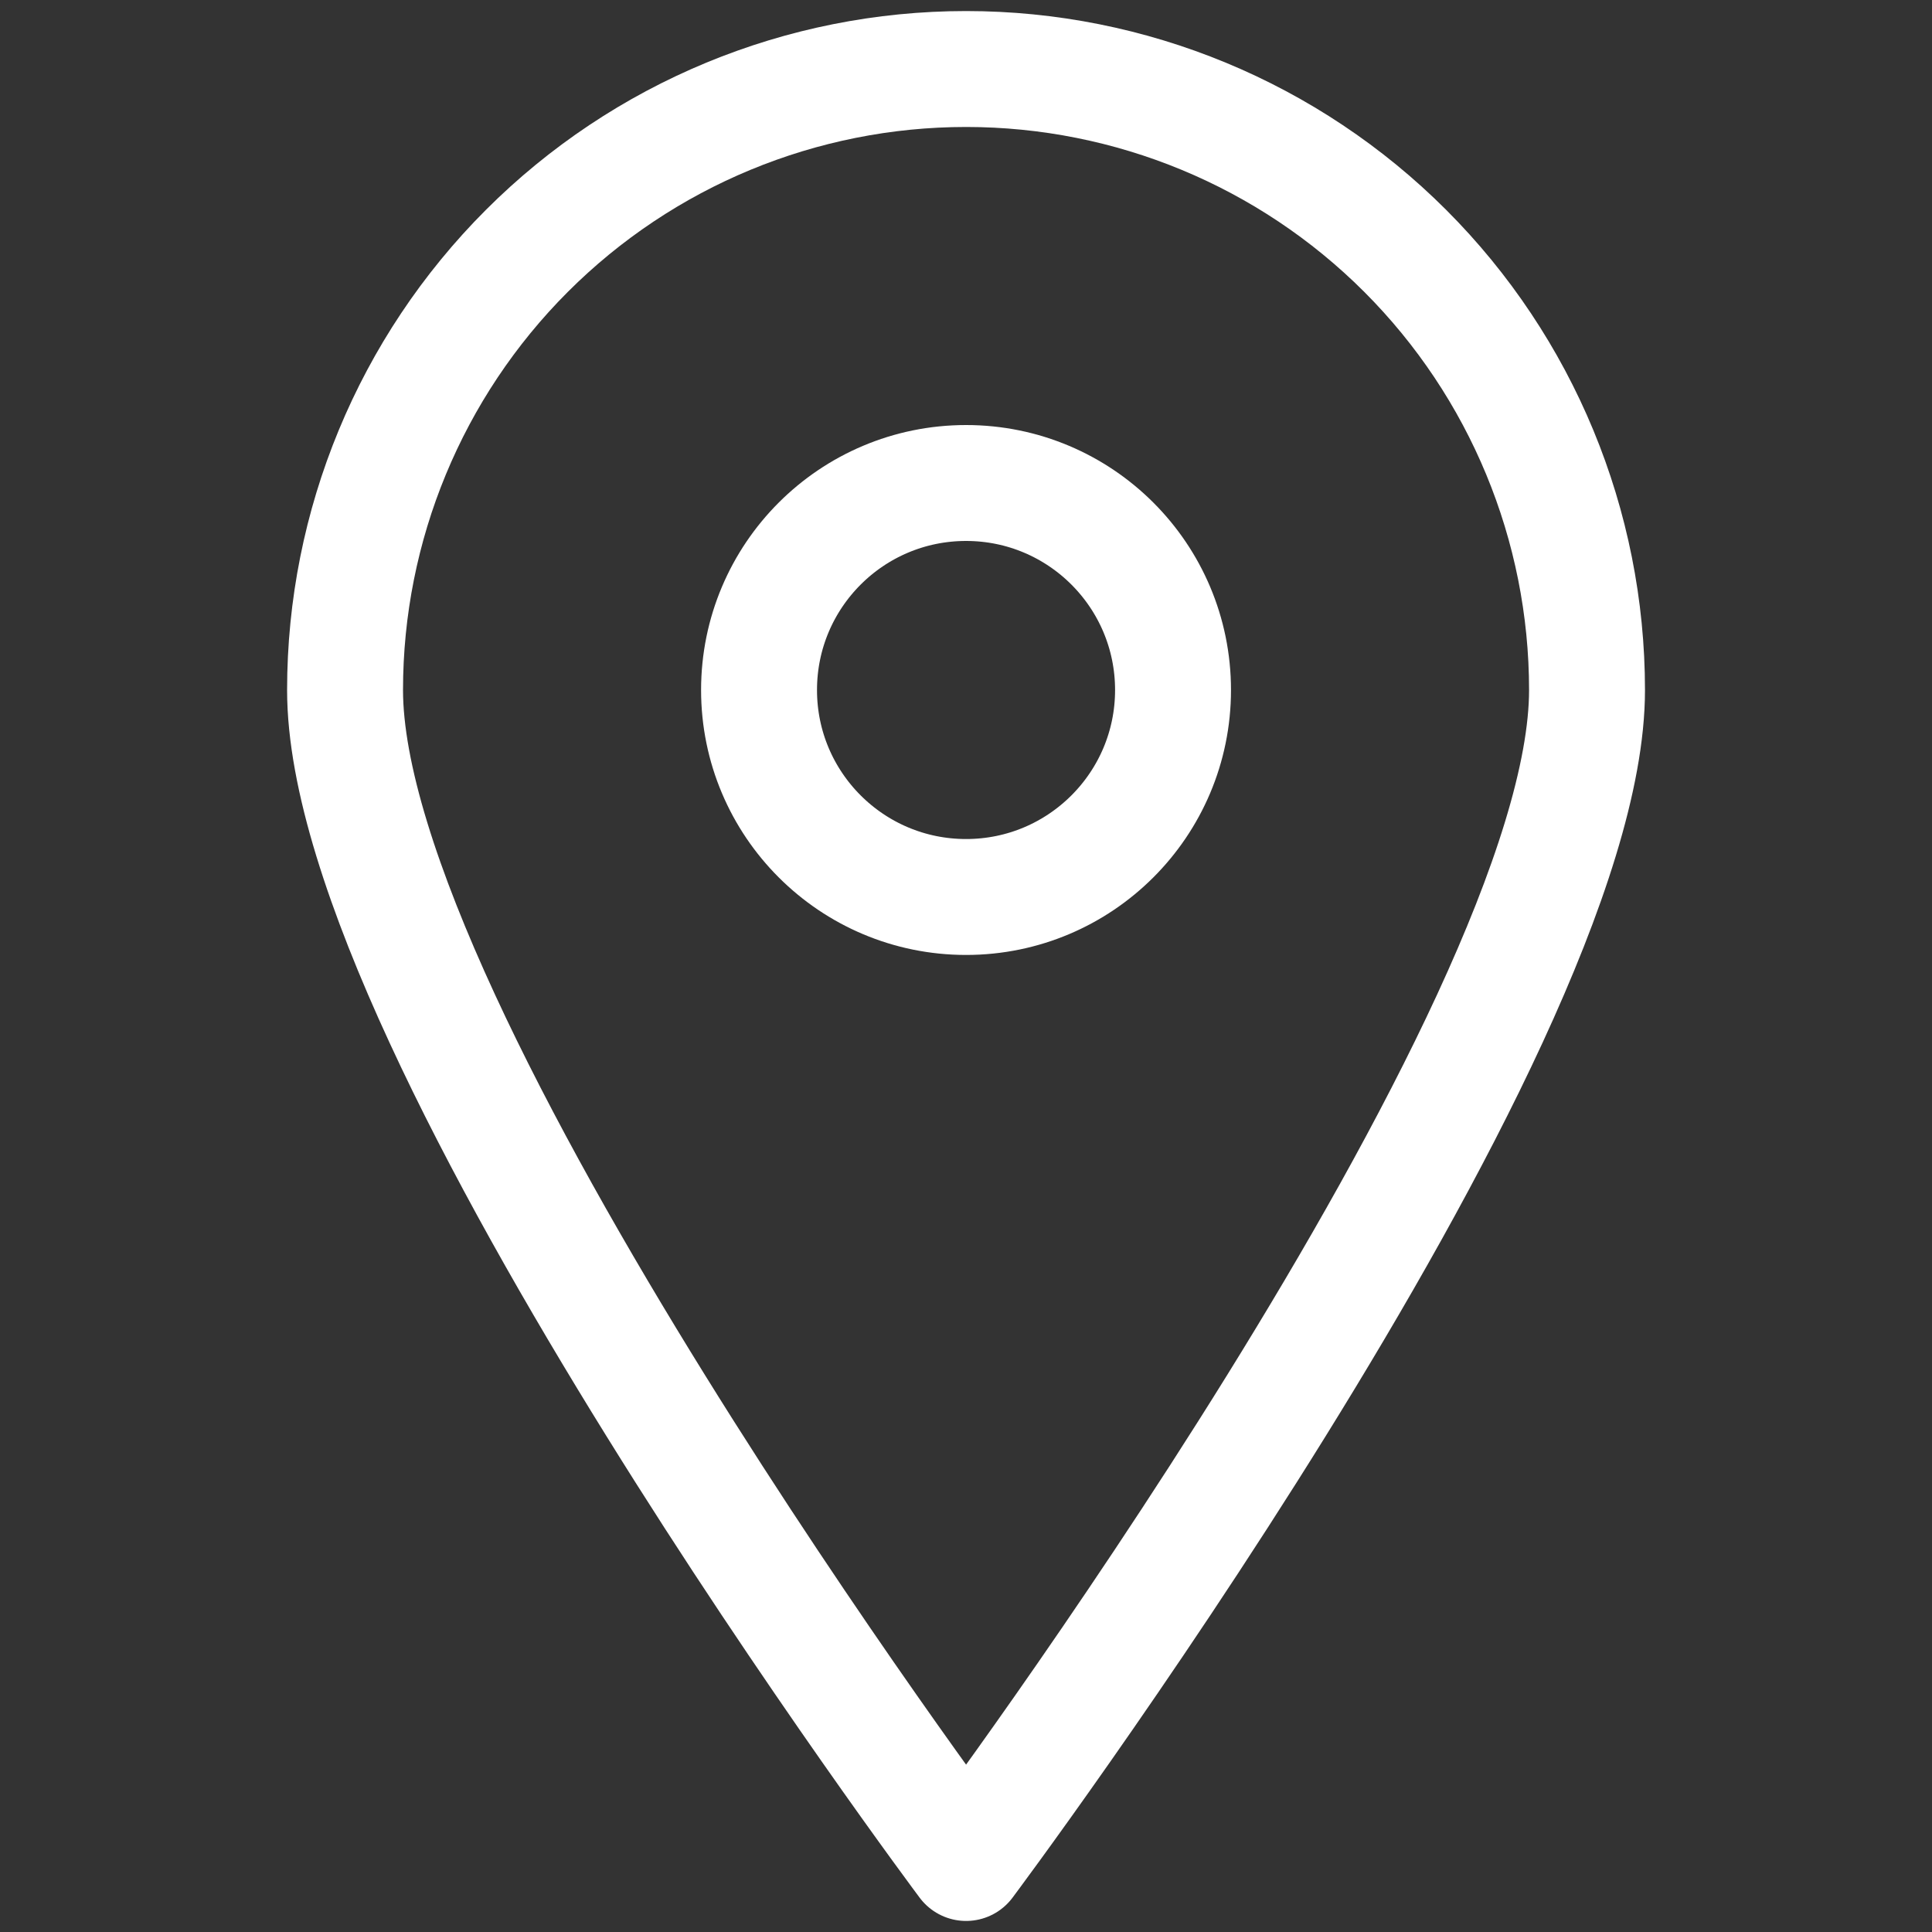
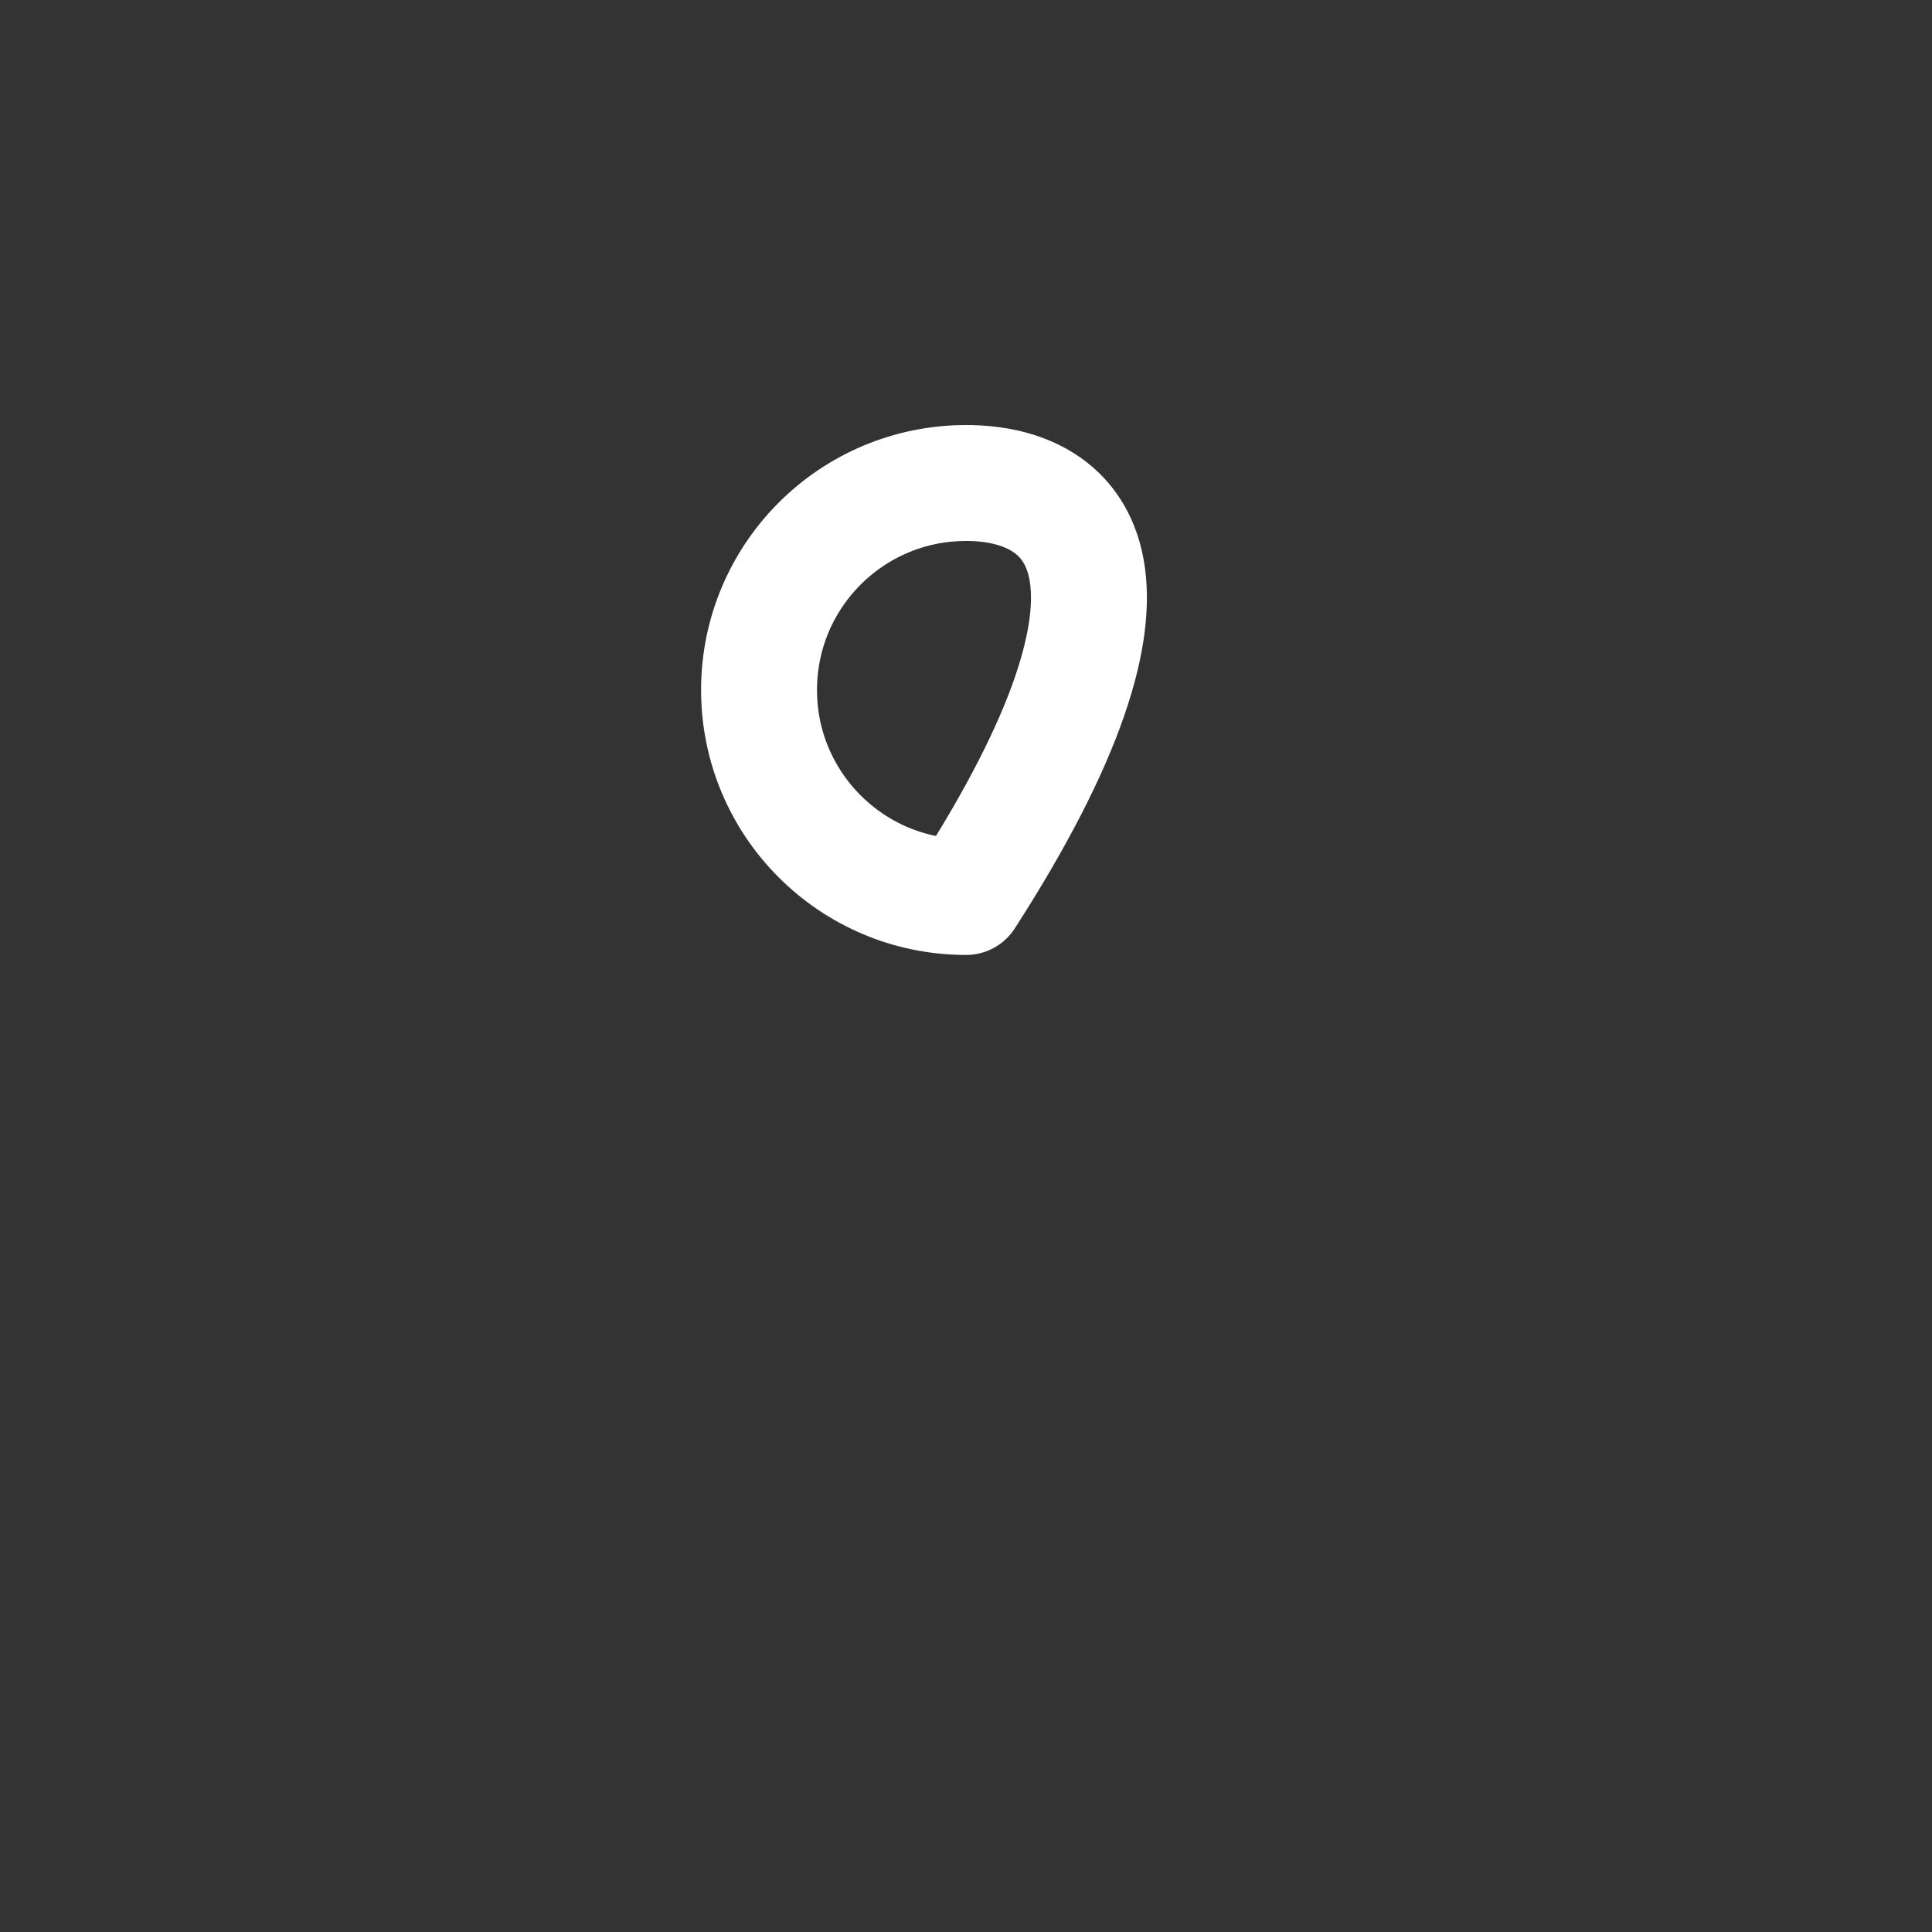
<svg xmlns="http://www.w3.org/2000/svg" width="25" height="25" viewBox="0 0 25 25" fill="none">
  <rect x="0" y="0" width="25" height="25" fill="#333333" stroke="none" />
-   <path d="M20.536 8.929C20.536 13.375 12.501 24.107 12.501 24.107C12.501 24.107 4.465 13.375 4.465 8.929C4.465 6.797 5.311 4.753 6.818 3.246C8.325 1.739 10.369 0.893 12.501 0.893C14.632 0.893 16.676 1.739 18.183 3.246C19.69 4.753 20.536 6.797 20.536 8.929V8.929Z" stroke="white" stroke-width="1.5" stroke-linecap="round" stroke-linejoin="round" />
-   <path d="M12.501 11.607C13.98 11.607 15.179 10.408 15.179 8.929C15.179 7.449 13.98 6.25 12.501 6.25C11.021 6.25 9.822 7.449 9.822 8.929C9.822 10.408 11.021 11.607 12.501 11.607Z" stroke="white" stroke-width="1.5" stroke-linecap="round" stroke-linejoin="round" />
+   <path d="M12.501 11.607C15.179 7.449 13.98 6.25 12.501 6.25C11.021 6.25 9.822 7.449 9.822 8.929C9.822 10.408 11.021 11.607 12.501 11.607Z" stroke="white" stroke-width="1.5" stroke-linecap="round" stroke-linejoin="round" />
</svg>